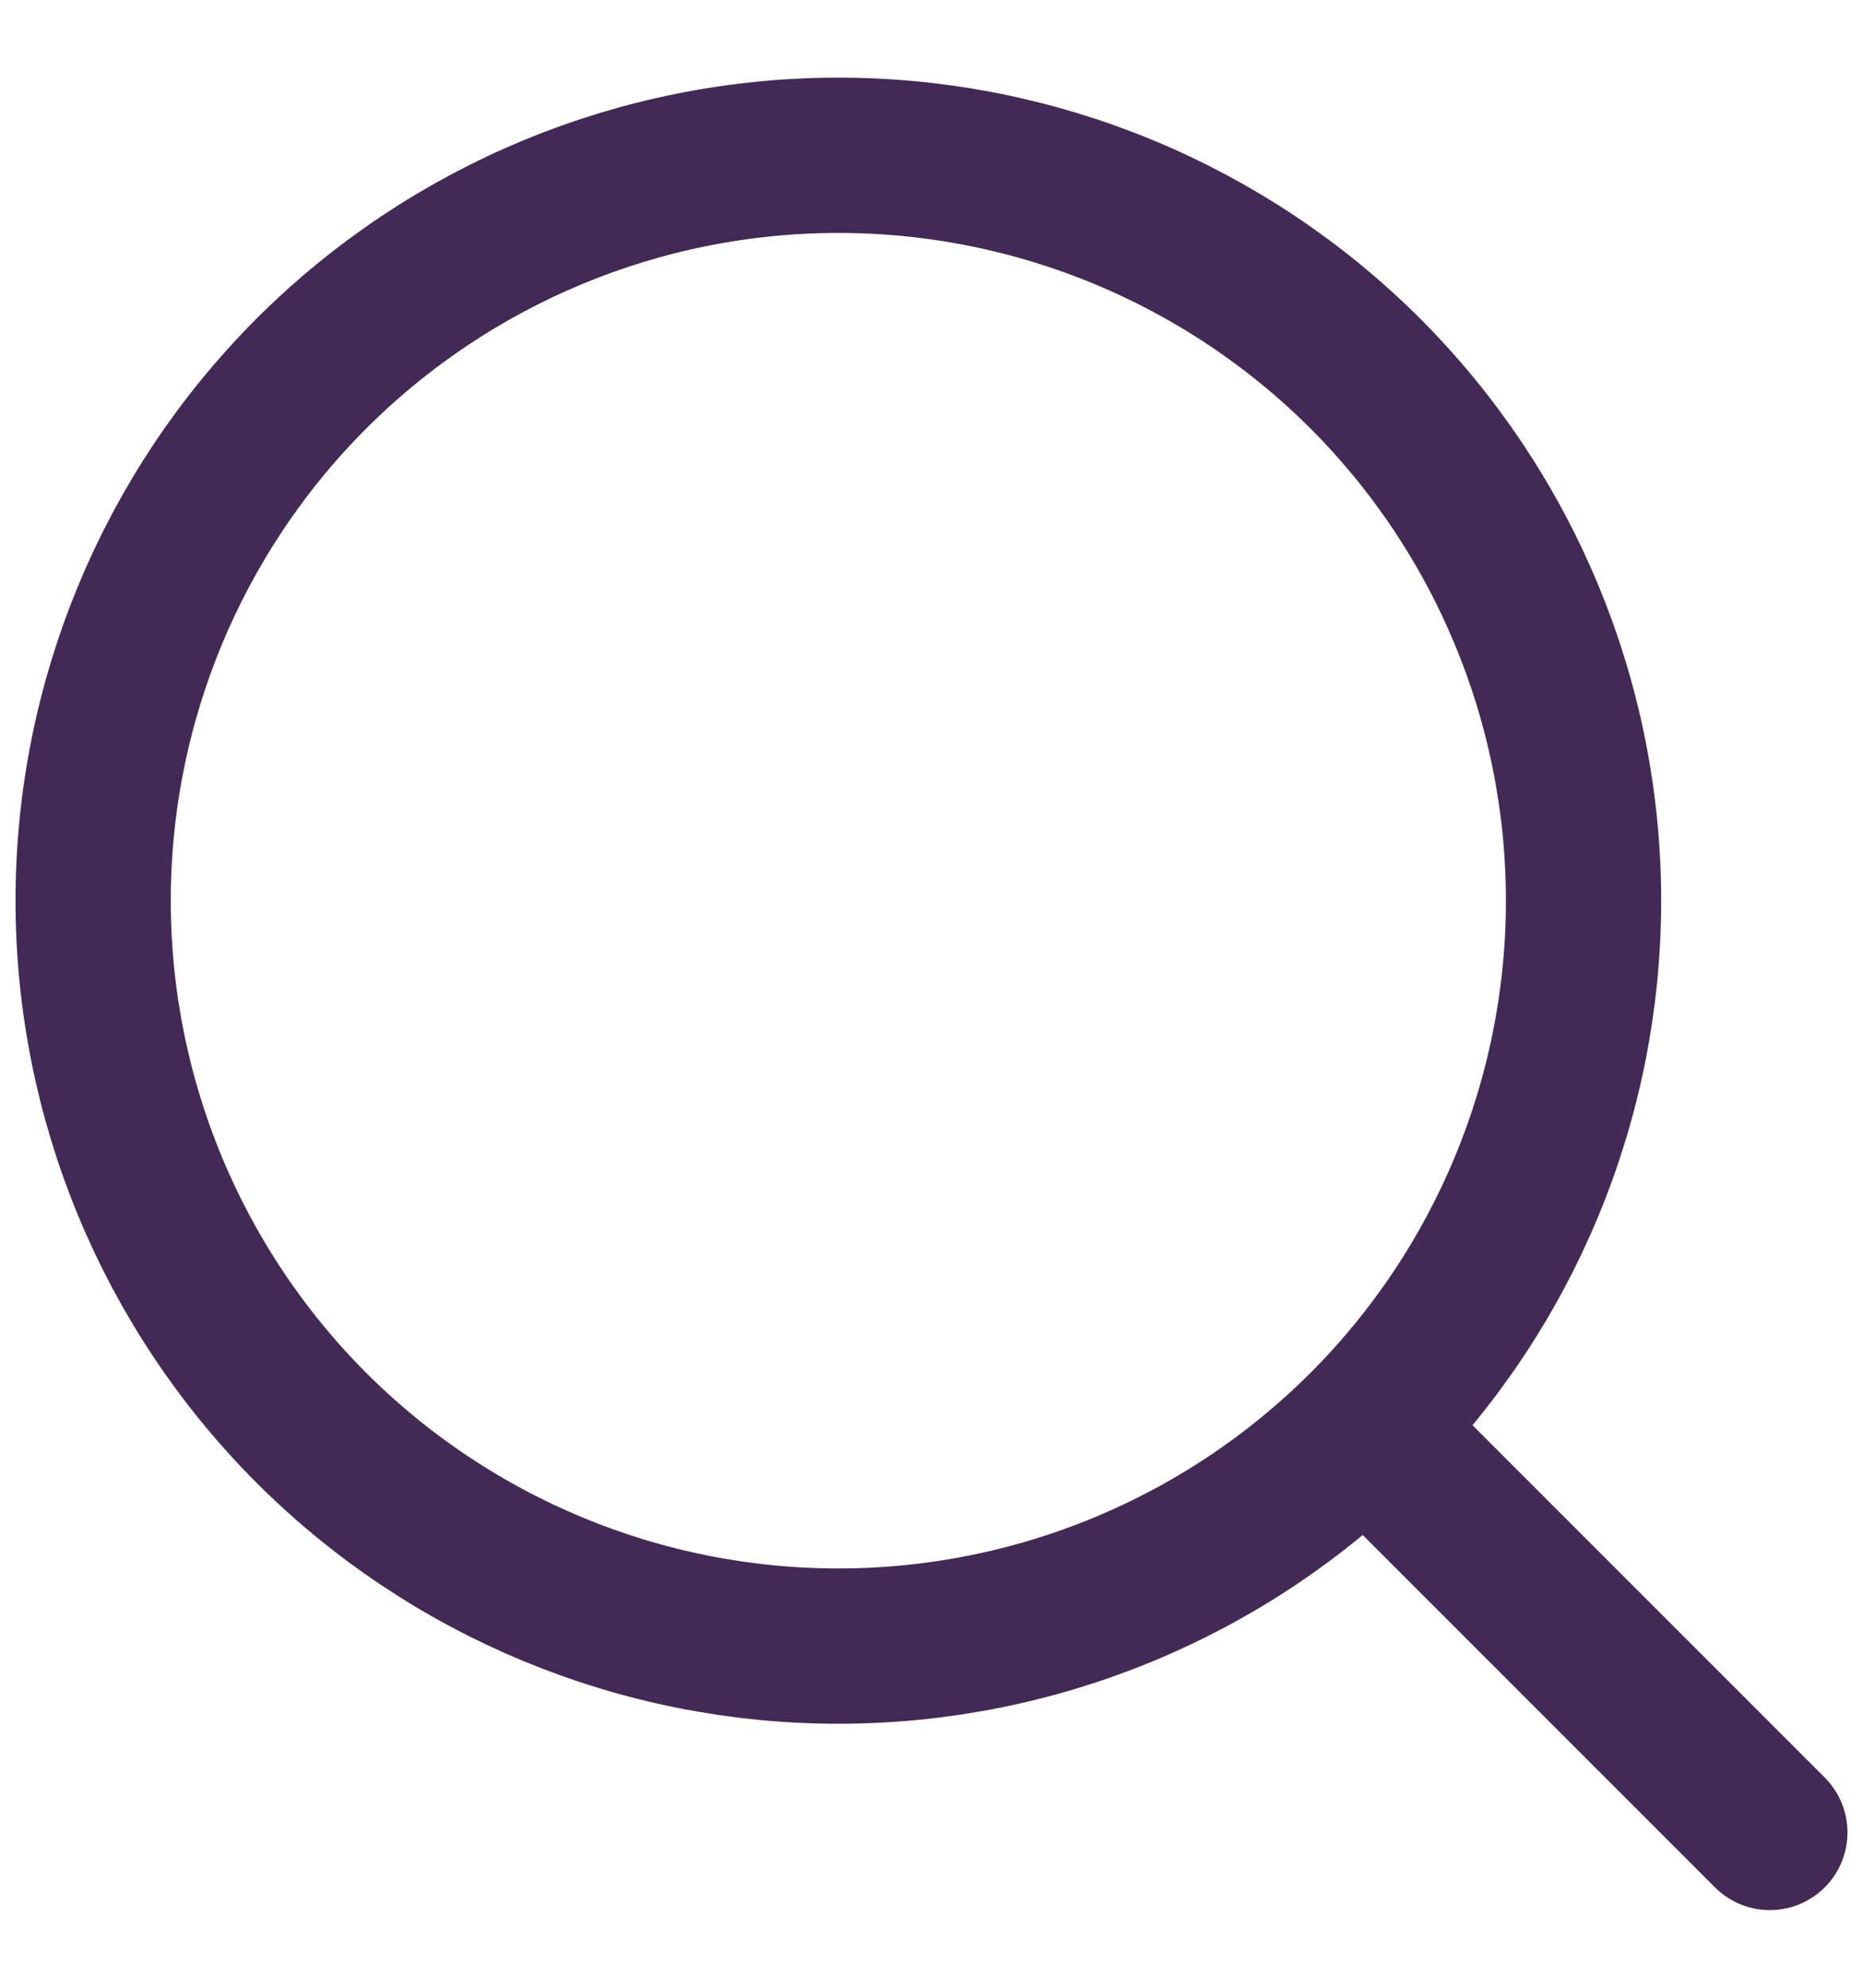
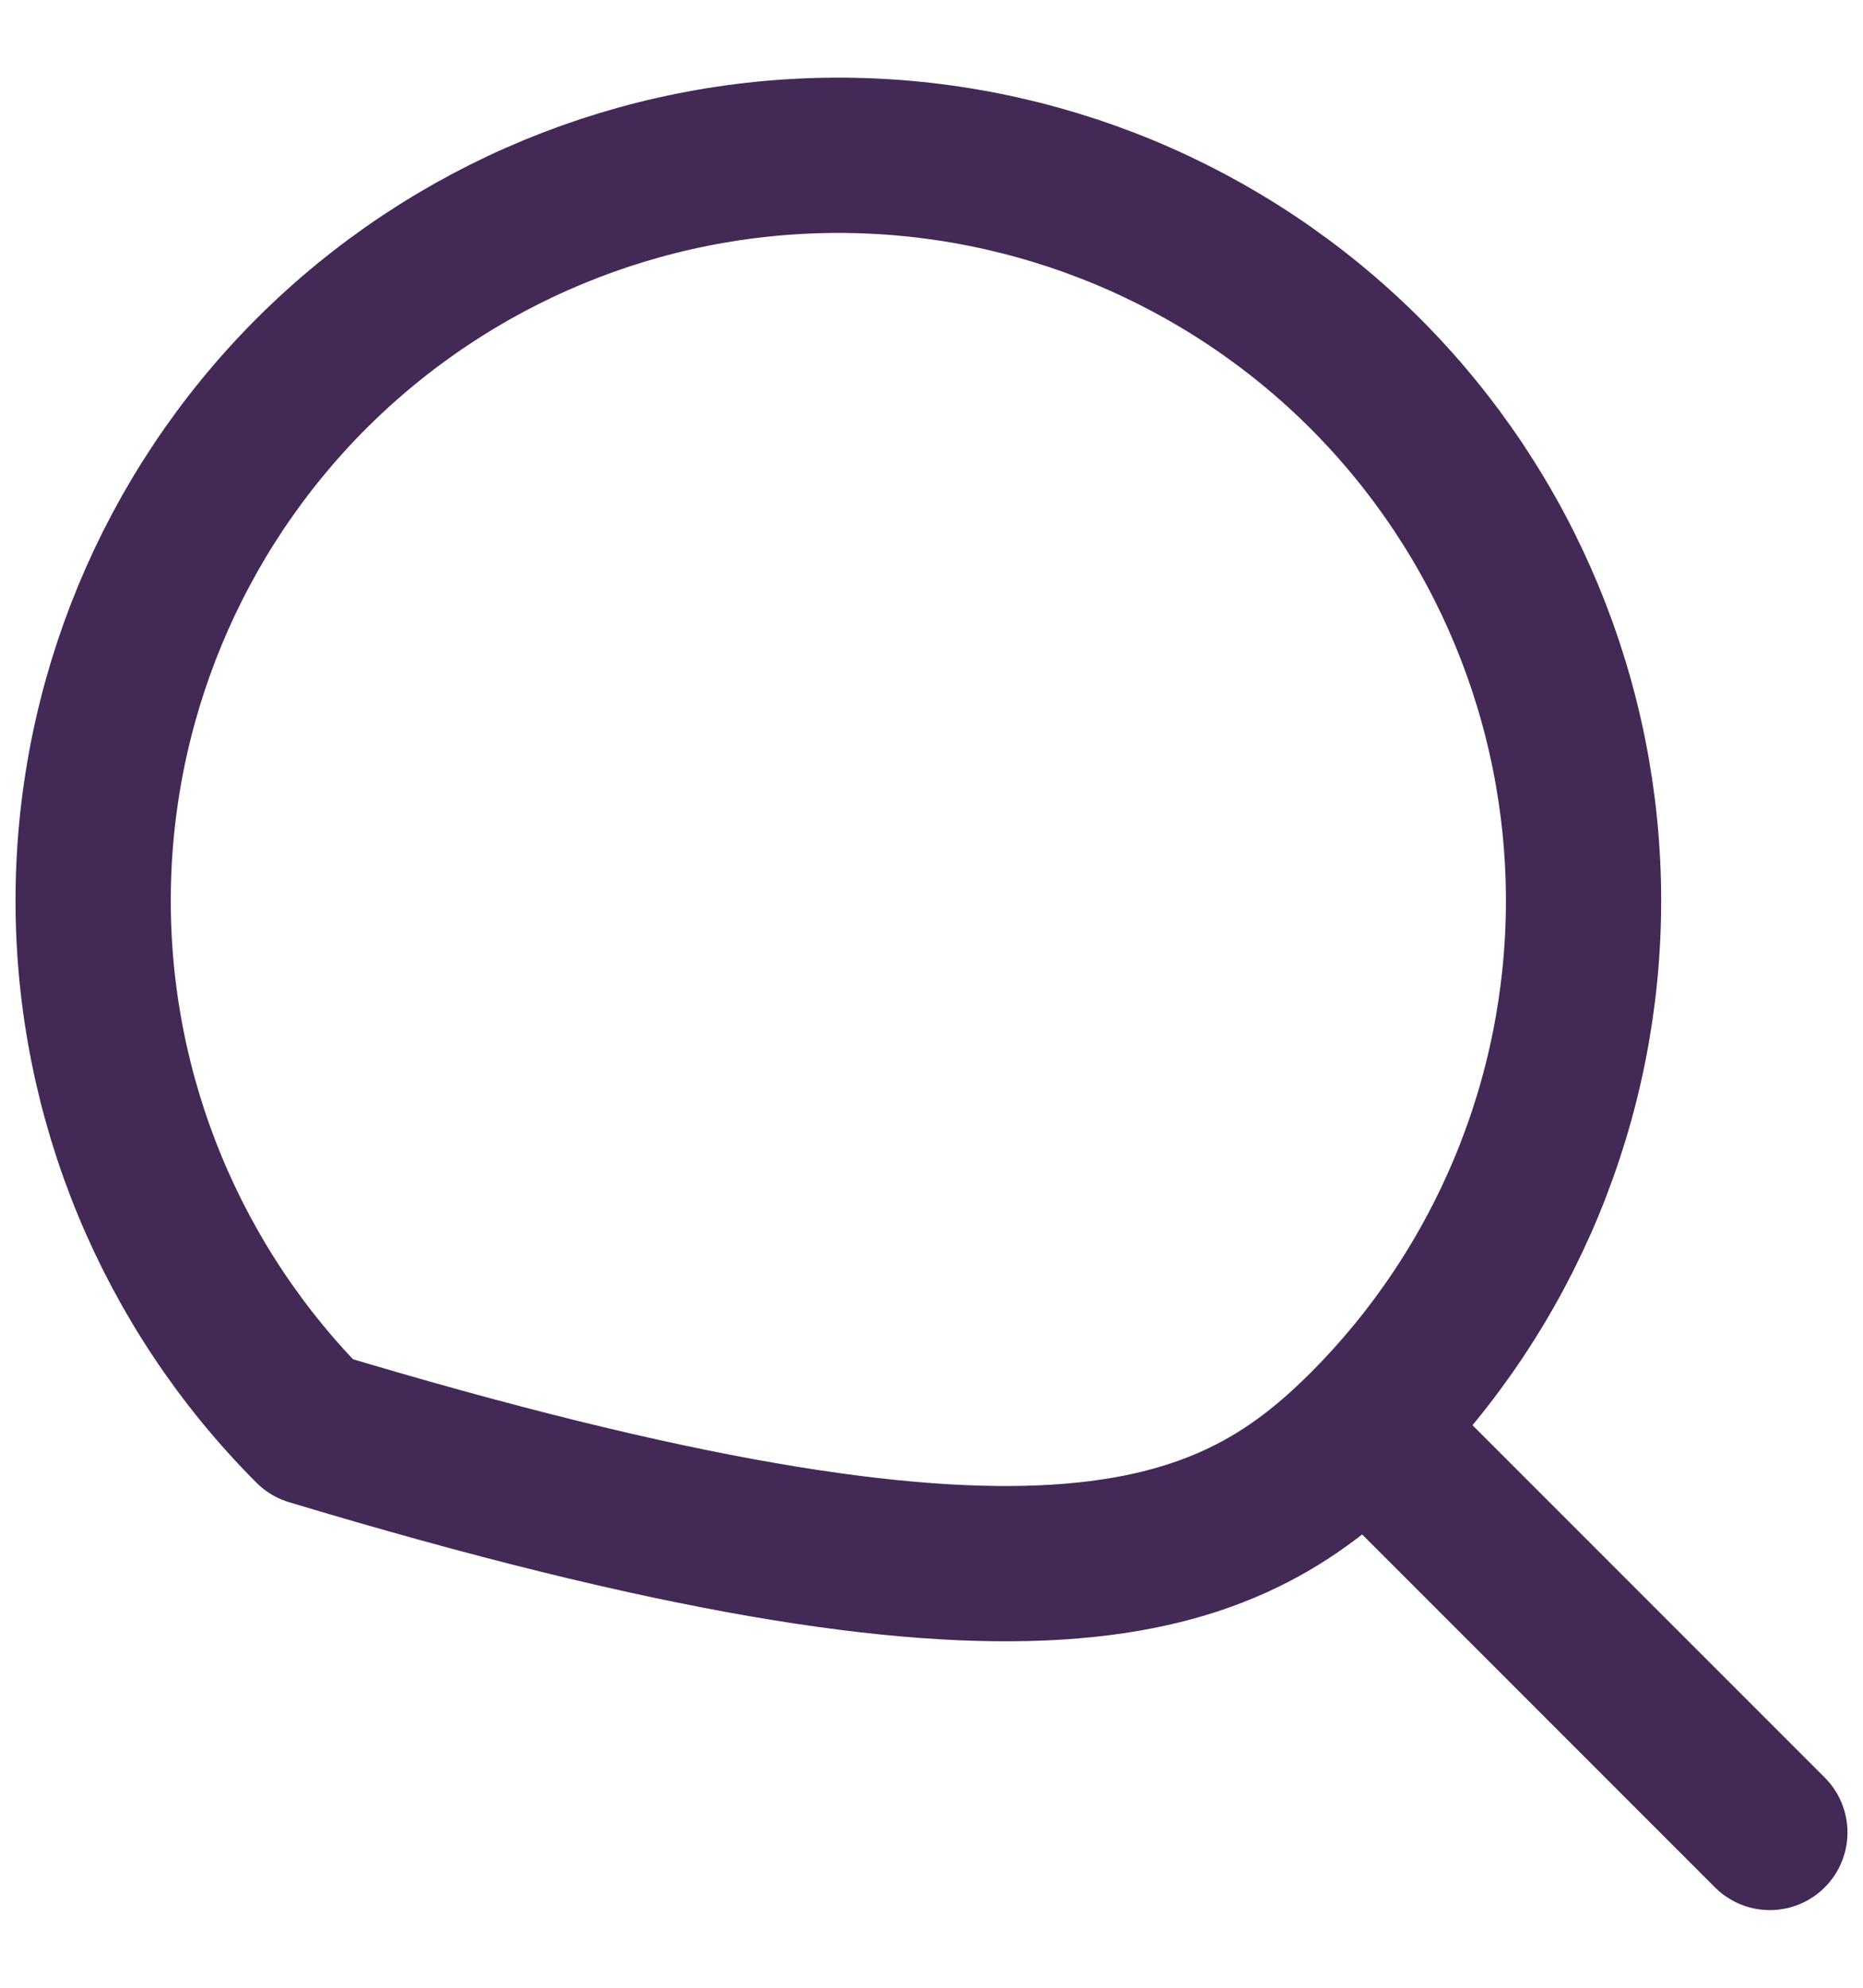
<svg xmlns="http://www.w3.org/2000/svg" width="15" height="16" viewBox="0 0 15 16" fill="none">
-   <path d="M11.25 11.75L14.25 14.75M0.75 7.25C0.75 8.841 1.382 10.367 2.507 11.493C3.633 12.618 5.159 13.25 6.75 13.25C8.341 13.25 9.867 12.618 10.993 11.493C12.118 10.367 12.75 8.841 12.75 7.25C12.75 5.659 12.118 4.133 10.993 3.007C9.867 1.882 8.341 1.25 6.75 1.25C5.159 1.25 3.633 1.882 2.507 3.007C1.382 4.133 0.75 5.659 0.75 7.25Z" stroke="#432956" stroke-width="1.25" stroke-linecap="round" stroke-linejoin="round" />
+   <path d="M11.25 11.75L14.25 14.75M0.75 7.25C0.75 8.841 1.382 10.367 2.507 11.493C8.341 13.25 9.867 12.618 10.993 11.493C12.118 10.367 12.75 8.841 12.75 7.25C12.75 5.659 12.118 4.133 10.993 3.007C9.867 1.882 8.341 1.25 6.75 1.25C5.159 1.25 3.633 1.882 2.507 3.007C1.382 4.133 0.75 5.659 0.75 7.25Z" stroke="#432956" stroke-width="1.25" stroke-linecap="round" stroke-linejoin="round" />
</svg>